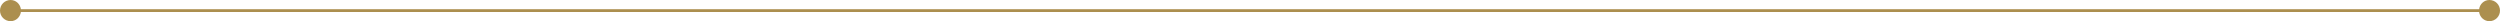
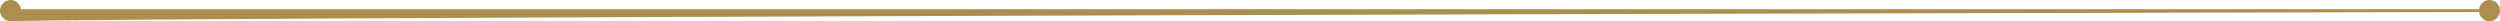
<svg xmlns="http://www.w3.org/2000/svg" fill="#000000" height="1.9" preserveAspectRatio="xMidYMid meet" version="1" viewBox="0.0 0.0 222.0 1.9" width="222" zoomAndPan="magnify">
  <g id="change1_1">
-     <path d="M222,0.94c0,0.519-0.421,0.94-0.94,0.94c-0.475,0-0.851-0.358-0.915-0.815H1.855 C1.791,1.522,1.415,1.88,0.94,1.88C0.421,1.88,0,1.459,0,0.94S0.421,0,0.94,0c0.475,0,0.851,0.358,0.915,0.815h218.291 C220.209,0.358,220.585,0,221.06,0C221.579,0,222,0.421,222,0.94z" fill="#ac8f4f" />
+     <path d="M222,0.94c0,0.519-0.421,0.94-0.94,0.94c-0.475,0-0.851-0.358-0.915-0.815C1.791,1.522,1.415,1.88,0.94,1.88C0.421,1.88,0,1.459,0,0.94S0.421,0,0.94,0c0.475,0,0.851,0.358,0.915,0.815h218.291 C220.209,0.358,220.585,0,221.06,0C221.579,0,222,0.421,222,0.94z" fill="#ac8f4f" />
  </g>
</svg>